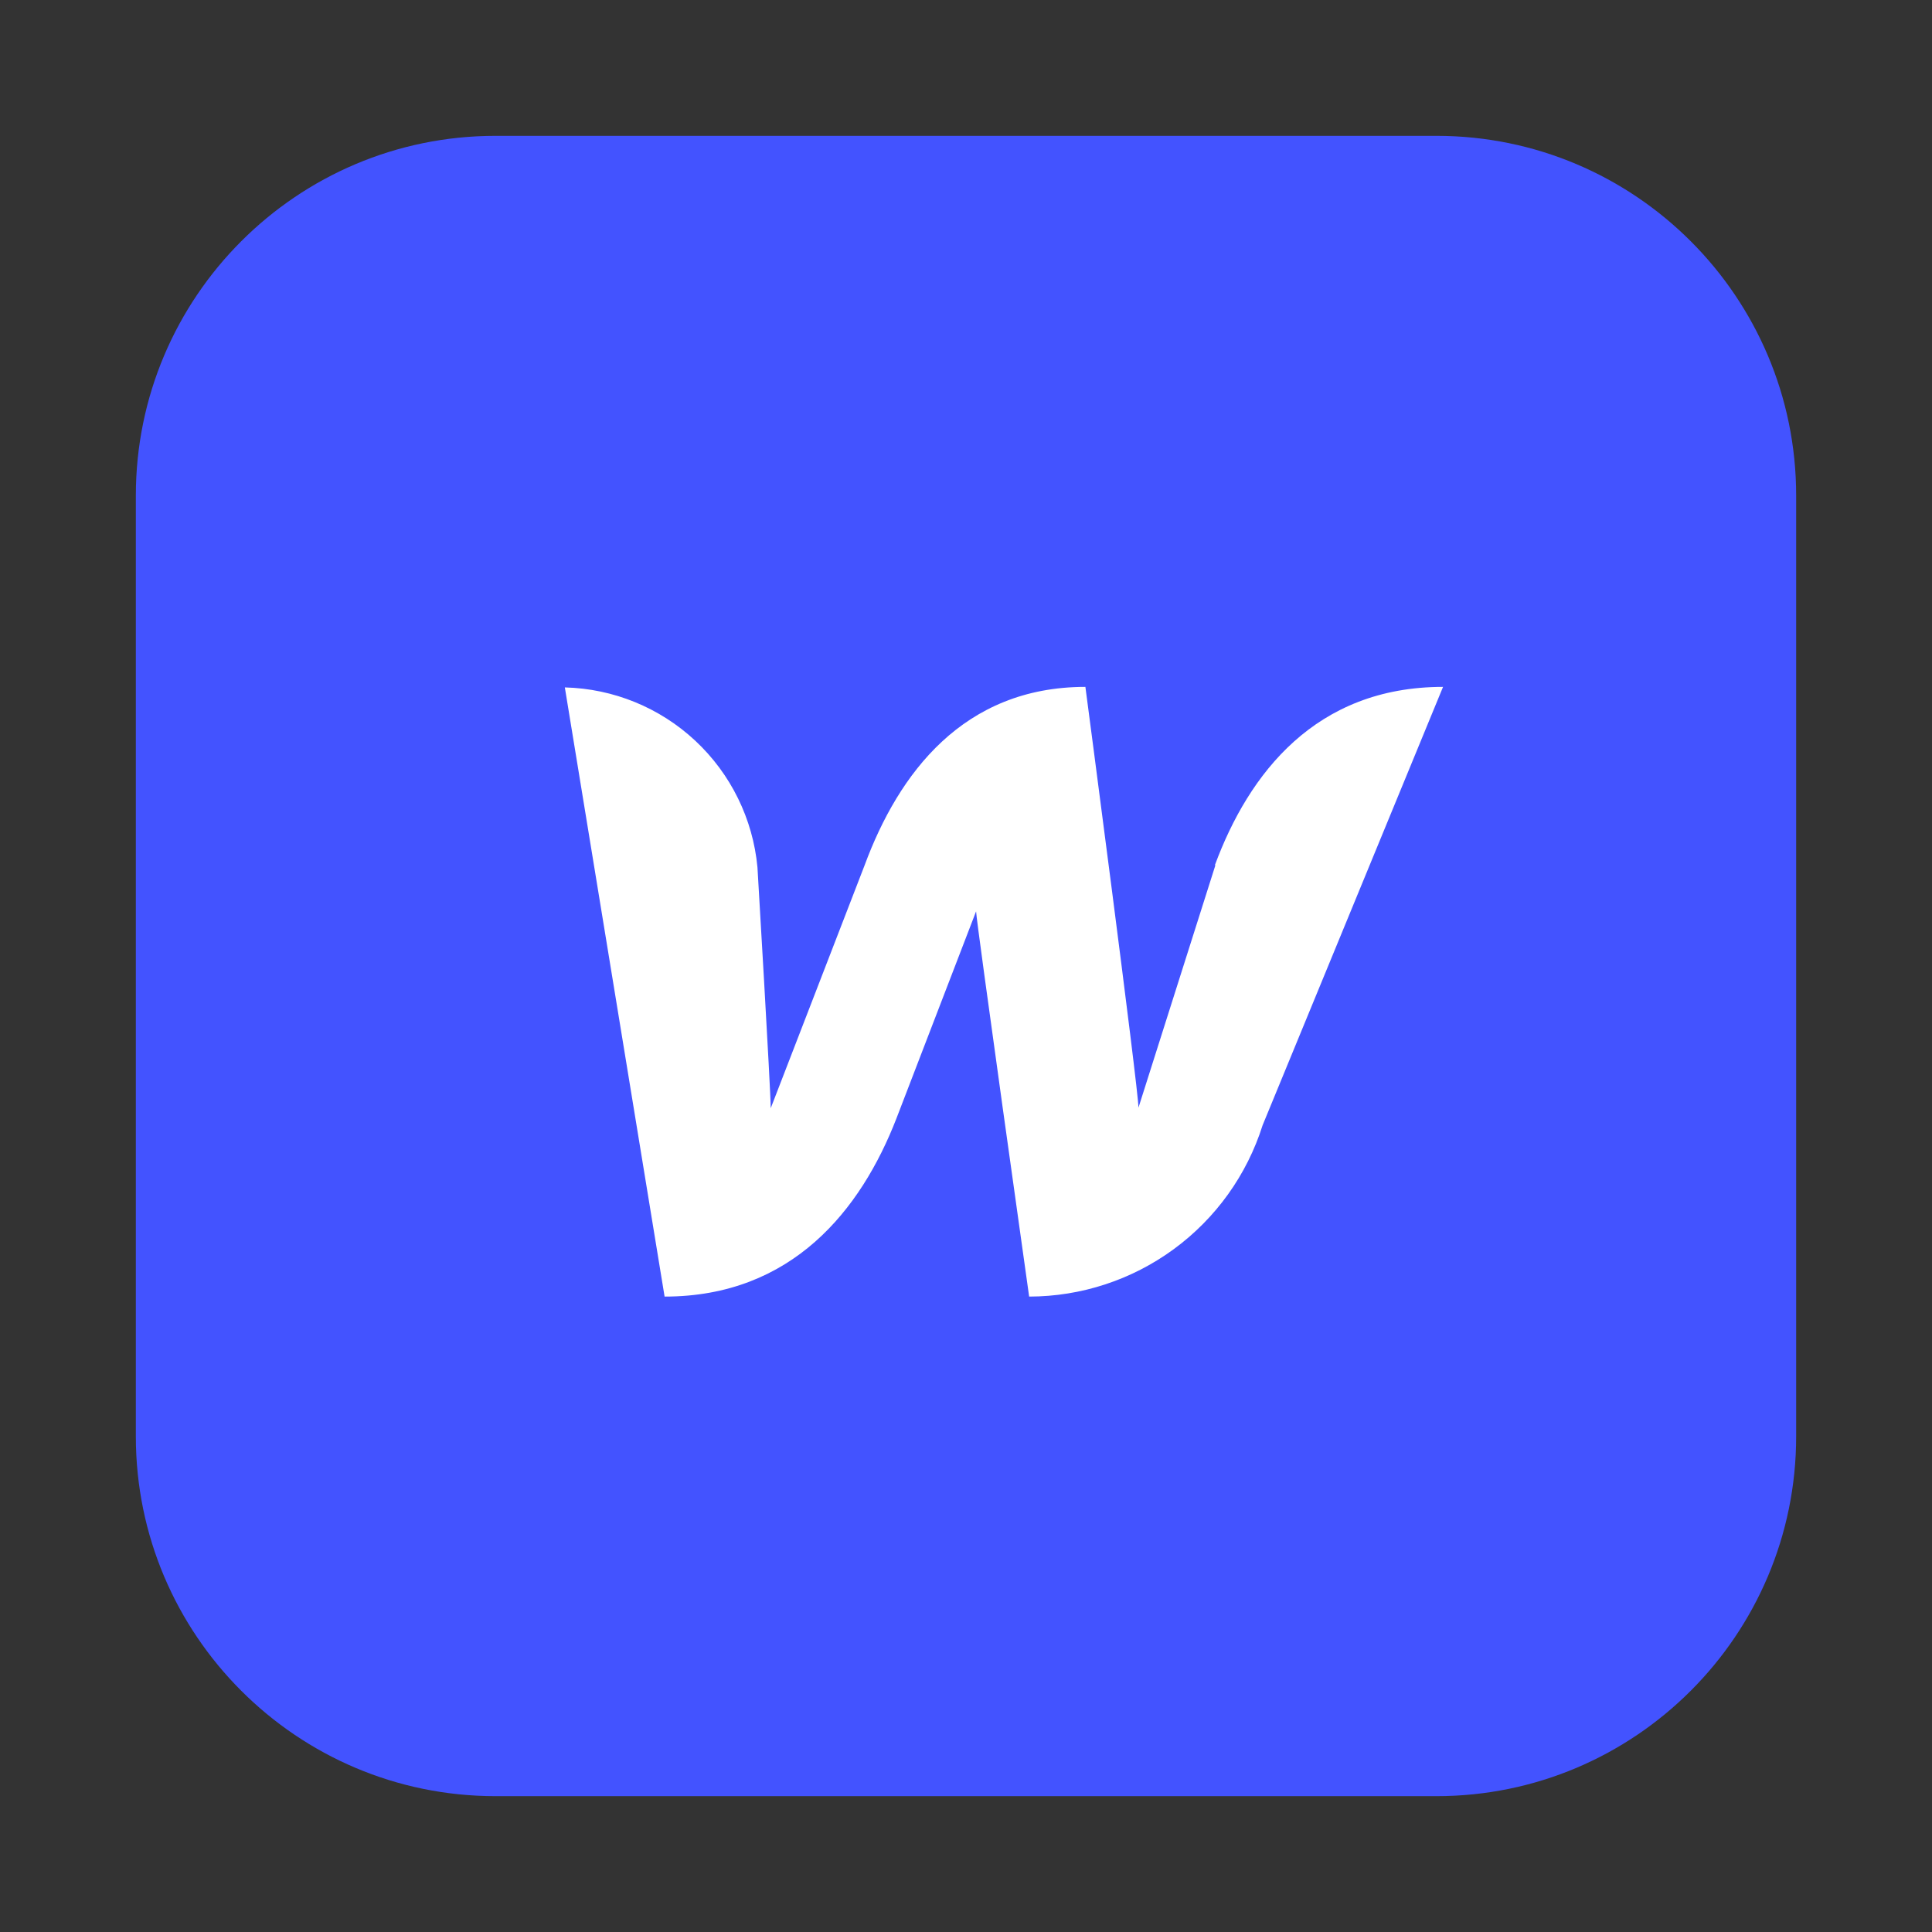
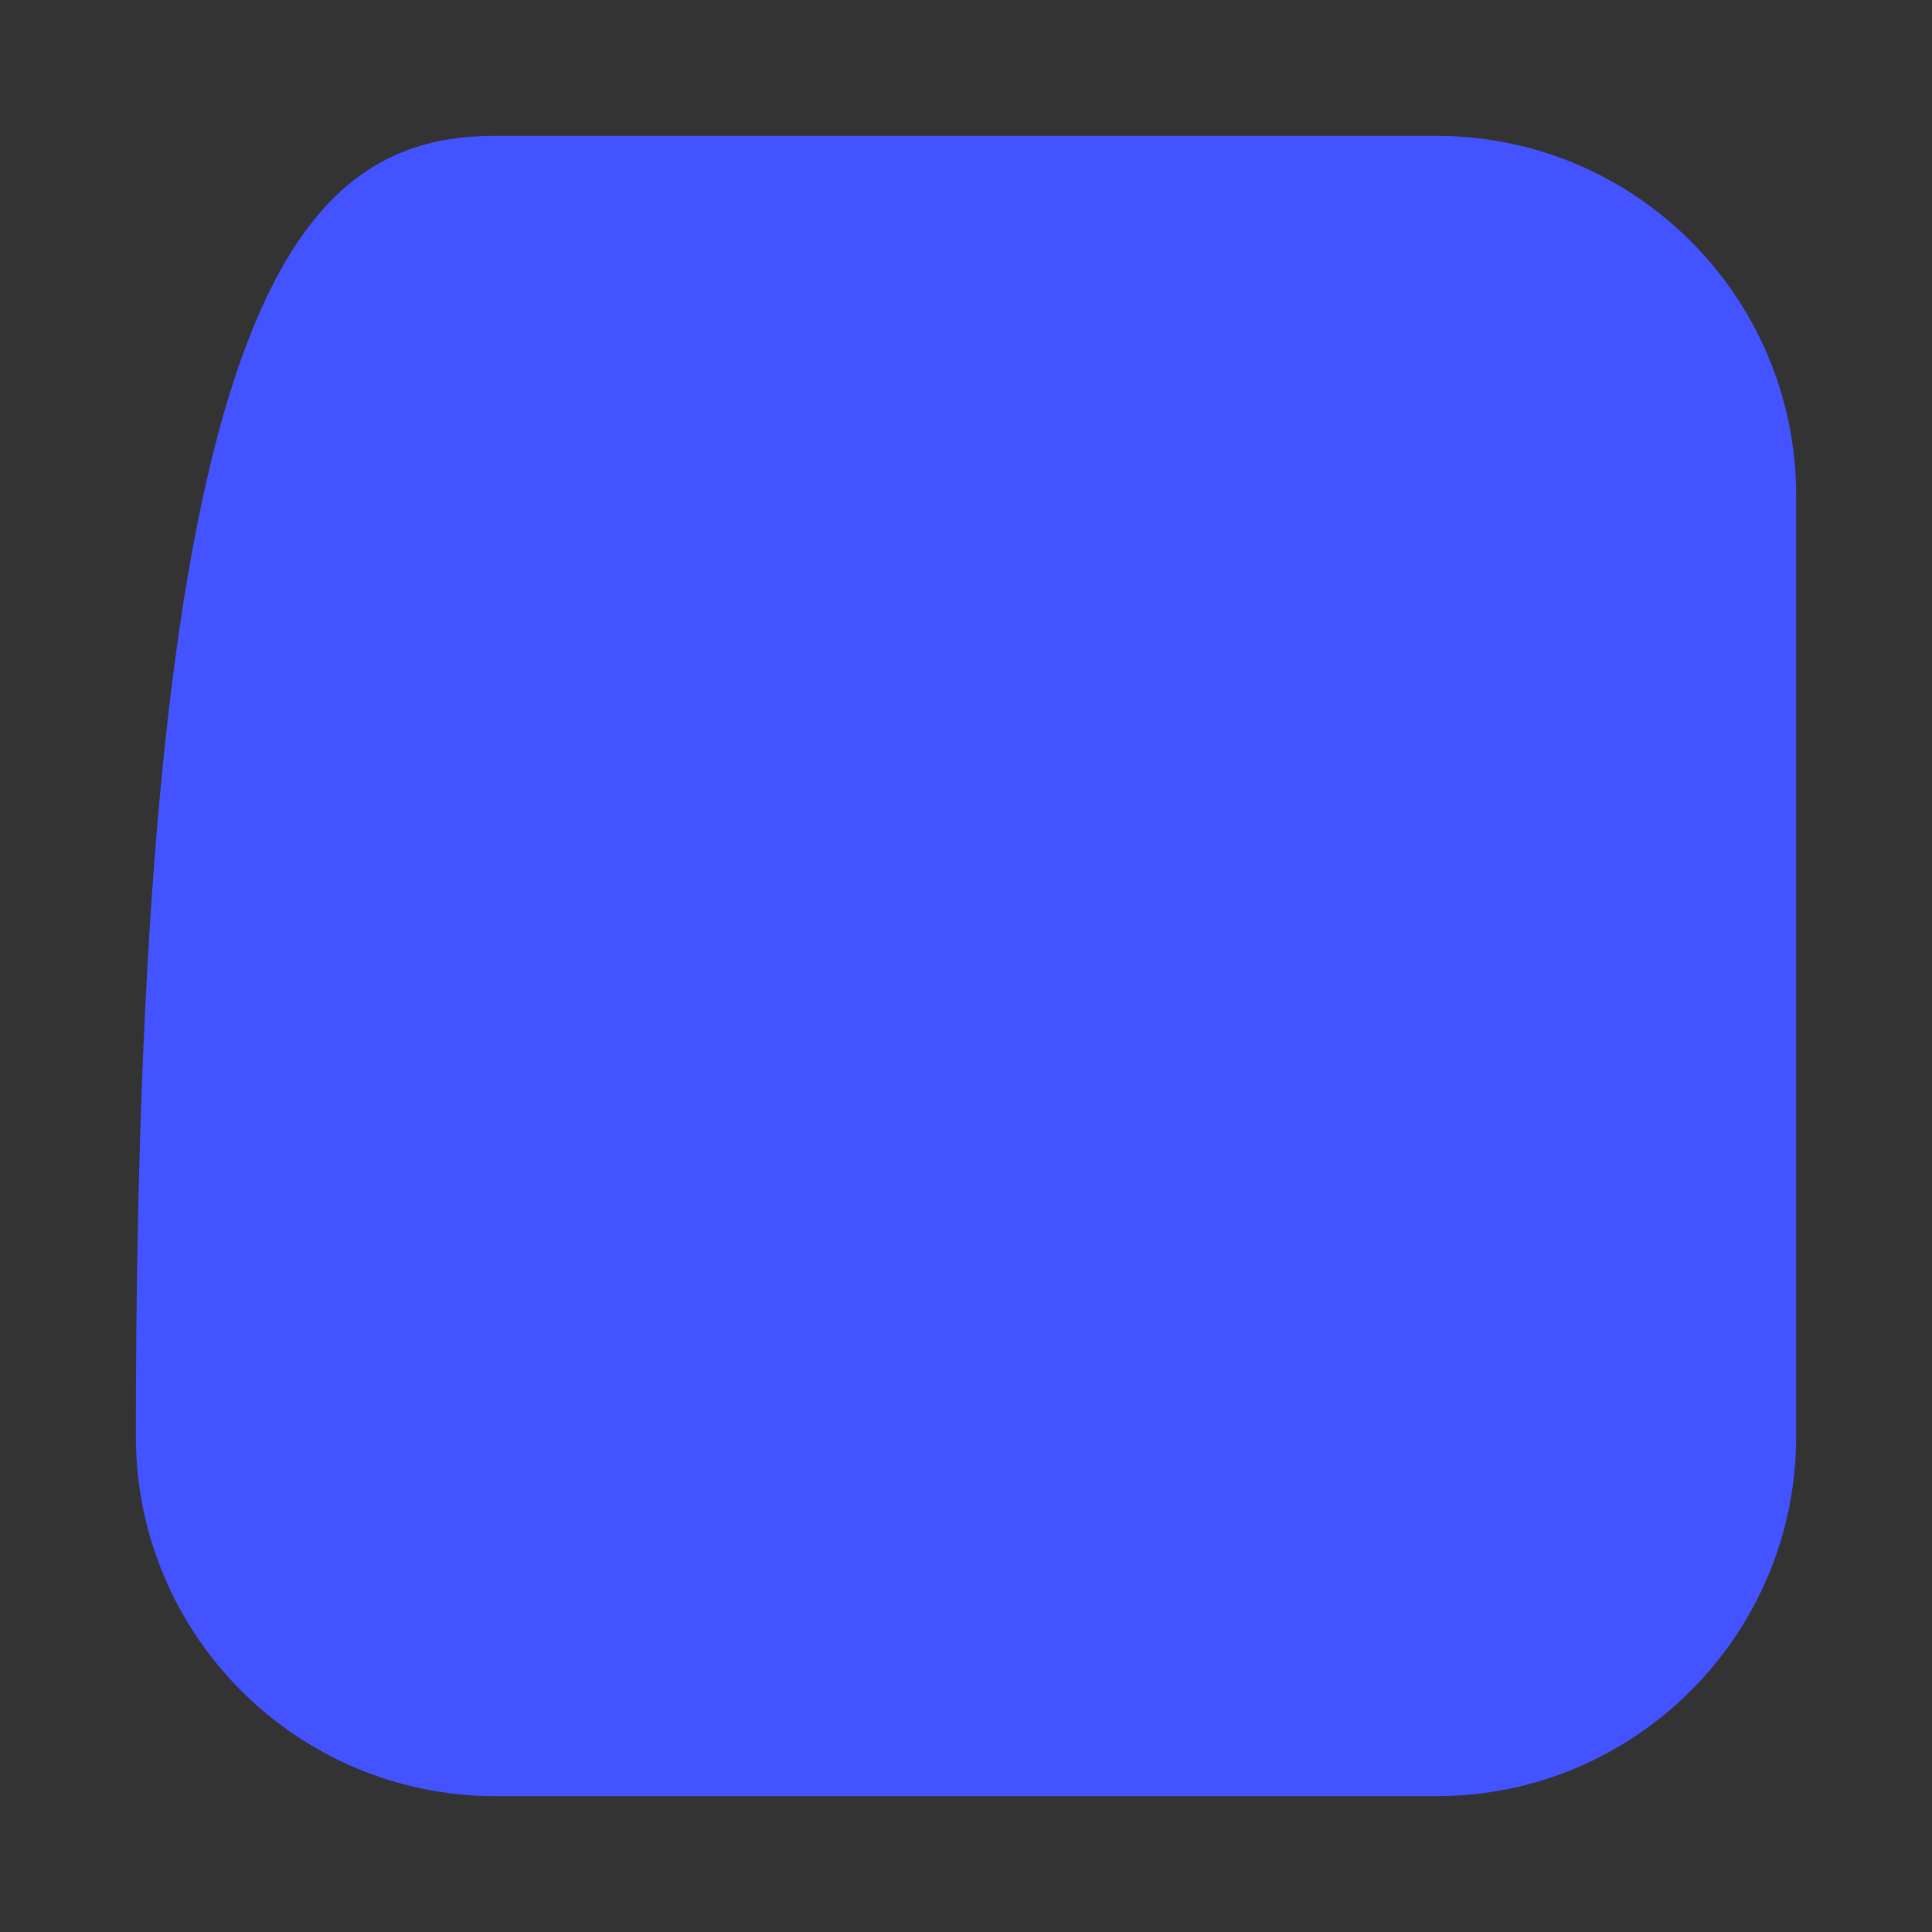
<svg xmlns="http://www.w3.org/2000/svg" width="512" height="512" viewBox="0 0 512 512" fill="none">
  <rect x="0" y="0" width="512" height="512" fill="#333333" stroke="none" />
-   <path d="M131.318 36H380.682C433.289 36 476 78.711 476 131.318V380.682C476 433.289 433.289 476 380.682 476H131.318C78.711 476 36 433.289 36 380.682V131.318C36 78.711 78.711 36 131.318 36Z" fill="#4353FF" />
-   <path d="M322.094 229.281L301.703 293.547C301.703 288.625 287.641 182.031 287.641 182.031C255.297 182.031 238.141 204.953 229.141 229.281L204.25 293.687C204.25 289.047 200.734 229.844 200.734 229.844C199.534 217.027 193.675 205.097 184.267 196.311C174.859 187.525 162.556 182.494 149.688 182.172L176.125 343.609C209.875 343.609 228.156 320.687 237.578 296.359L258.672 241.516C258.672 243.766 272.734 343.609 272.734 343.609C286.535 343.592 299.972 339.18 311.097 331.013C322.222 322.846 330.457 311.349 334.609 298.187L382.422 182.031C348.672 182.031 330.953 204.953 321.953 229.281H322.094Z" fill="white" />
+   <path d="M131.318 36H380.682C433.289 36 476 78.711 476 131.318V380.682C476 433.289 433.289 476 380.682 476H131.318C78.711 476 36 433.289 36 380.682C36 78.711 78.711 36 131.318 36Z" fill="#4353FF" />
</svg>